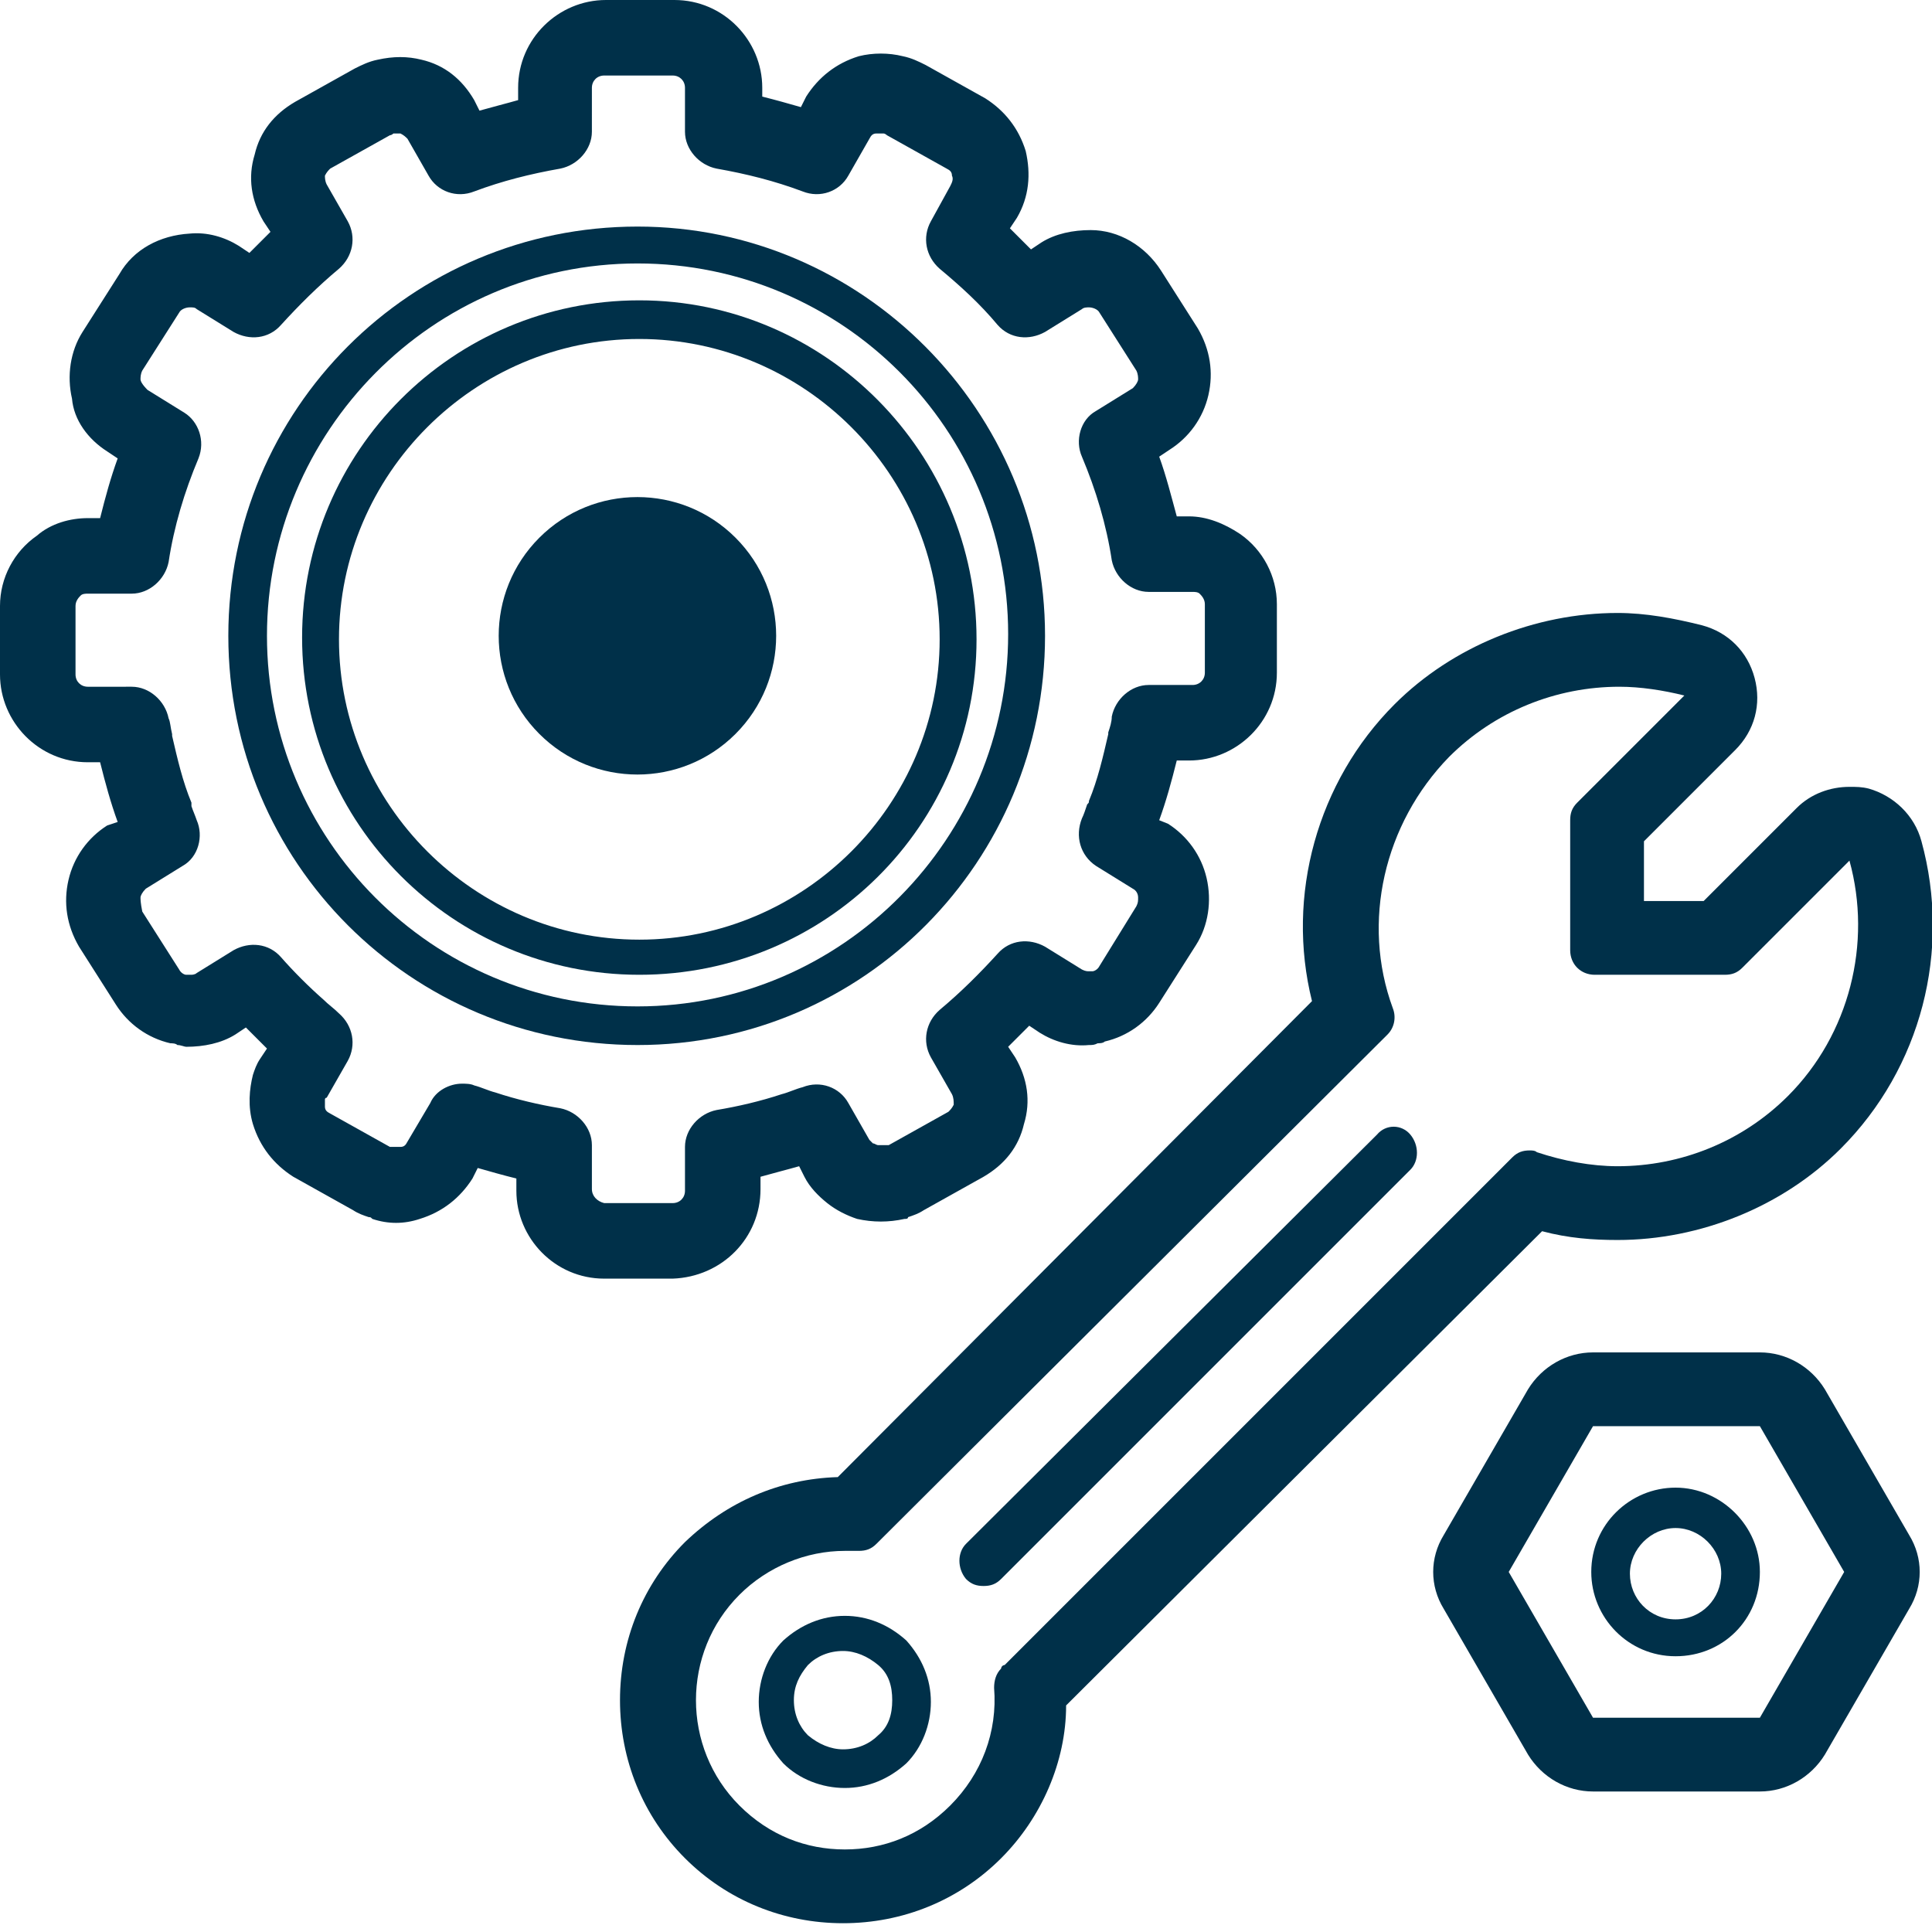
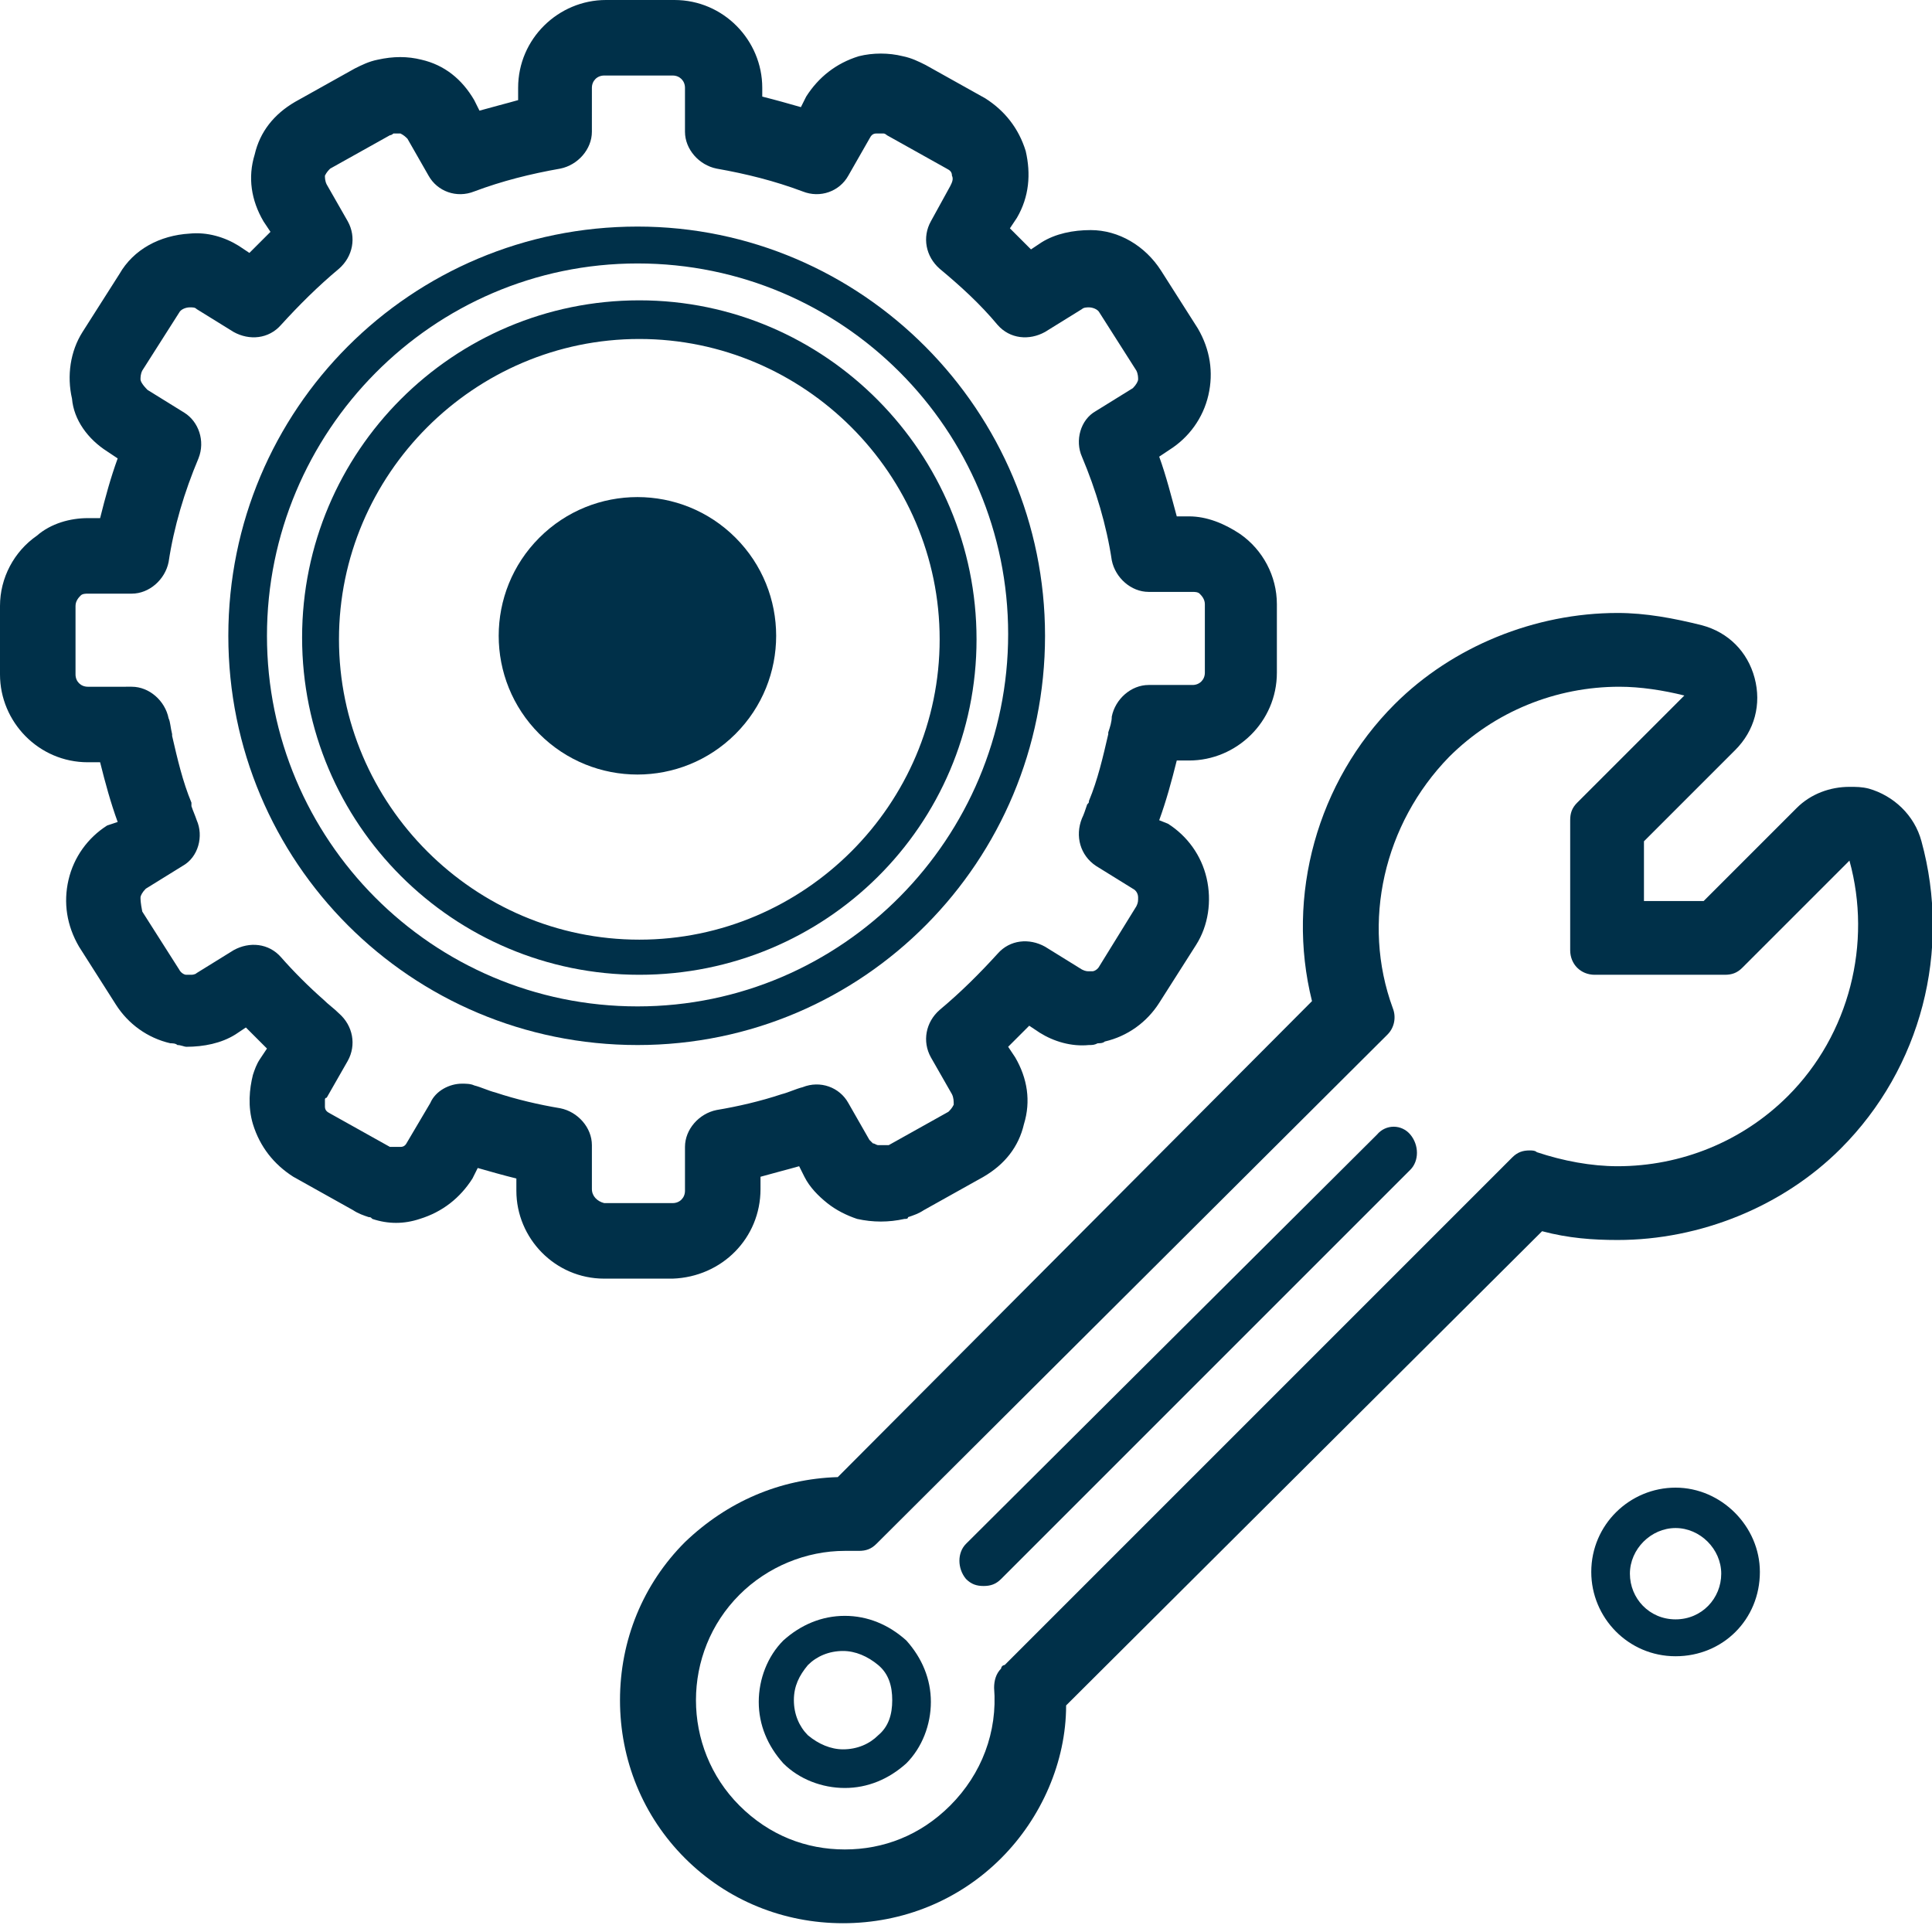
<svg xmlns="http://www.w3.org/2000/svg" version="1.1" id="Layer_1" x="0px" y="0px" viewBox="0 0 110 110" style="enable-background:new 0 0 110 110;" xml:space="preserve">
  <style type="text/css">
	.st0{fill:#003049;}
</style>
  <g>
    <path class="st0" d="M36.4,55.5c10.6,0,19.2-8.5,19.2-19.1c0-10.6-8.6-19.3-19.2-19.3c-10.6,0-19.2,8.6-19.2,19.2   C17.2,46.9,25.8,55.5,36.4,55.5z M36.4,19.3c9.4,0,17.1,7.7,17.1,17.1c0,9.4-7.7,17.1-17.1,17.1c-9.4,0-17.1-7.7-17.1-17.1   C19.3,27,27,19.3,36.4,19.3z" />
    <path class="st0" d="M5,43.4h0.7c0.3,1.2,0.6,2.3,1,3.4L6.1,47c-1.1,0.7-1.9,1.8-2.2,3.1c-0.3,1.3-0.1,2.6,0.6,3.8l2.1,3.3   c0.7,1.1,1.8,1.9,3.1,2.2c0.1,0,0.3,0,0.4,0.1c0.2,0,0.4,0.1,0.5,0.1c1,0,2-0.2,2.8-0.7l0.6-0.4c0.4,0.4,0.8,0.8,1.2,1.2l-0.4,0.6   c-0.2,0.3-0.3,0.6-0.4,0.9c-0.2,0.8-0.3,1.8,0,2.8c0.4,1.3,1.2,2.3,2.3,3l3.4,1.9c0.3,0.2,0.6,0.3,0.9,0.4c0.1,0,0.1,0,0.2,0.1   c0.9,0.3,1.8,0.3,2.7,0c1.3-0.4,2.3-1.2,3-2.3l0.3-0.6c0.7,0.2,1.4,0.4,2.2,0.6v0.7c0,2.7,2.2,5,5,5h3.9c2.8-0.1,5-2.3,5-5.1V67   c0.7-0.2,1.5-0.4,2.2-0.6l0.3,0.6c0.3,0.6,0.8,1.1,1.3,1.5s1.1,0.7,1.7,0.9c0.9,0.2,1.8,0.2,2.7,0c0.1,0,0.2,0,0.2-0.1   c0.3-0.1,0.6-0.2,0.9-0.4L56,67c1.2-0.7,2-1.7,2.3-3c0.4-1.3,0.2-2.6-0.5-3.8l-0.4-0.6c0.4-0.4,0.8-0.8,1.2-1.2l0.6,0.4   c0.8,0.5,1.8,0.8,2.8,0.7c0.2,0,0.3,0,0.5-0.1c0.1,0,0.3,0,0.4-0.1c1.3-0.3,2.4-1.1,3.1-2.2l2.1-3.3c0.7-1.1,0.9-2.5,0.6-3.8   s-1.1-2.4-2.2-3.1L66,46.7c0.4-1.1,0.7-2.2,1-3.4h0.7c2.7,0,5-2.2,5-5v-3.9c0-1.6-0.8-3.1-2.1-4c-0.9-0.6-1.9-1-2.9-1H67   c-0.3-1.1-0.6-2.3-1-3.4l0.6-0.4c1.1-0.7,1.9-1.8,2.2-3.1s0.1-2.6-0.6-3.8l-2.1-3.3c-0.9-1.4-2.4-2.3-4-2.3c-1,0-2,0.2-2.8,0.7   l-0.6,0.4c-0.4-0.4-0.8-0.8-1.2-1.2l0.4-0.6c0.7-1.2,0.8-2.5,0.5-3.8c-0.4-1.3-1.2-2.3-2.3-3l-3.4-1.9c-0.4-0.2-0.8-0.4-1.3-0.5   c-0.8-0.2-1.7-0.2-2.5,0c-1.3,0.4-2.3,1.2-3,2.3l-0.3,0.6c-0.7-0.2-1.4-0.4-2.2-0.6V5c0-2.7-2.2-5-5-5h-3.9c-2.7,0-5,2.2-5,5v0.7   c-0.7,0.2-1.5,0.4-2.2,0.6L27,5.7c-0.7-1.2-1.7-2-3-2.3c-0.8-0.2-1.6-0.2-2.5,0c-0.5,0.1-0.9,0.3-1.3,0.5l-3.4,1.9   c-1.2,0.7-2,1.7-2.3,3c-0.4,1.3-0.2,2.6,0.5,3.8l0.4,0.6c-0.4,0.4-0.8,0.8-1.2,1.2L13.6,14c-0.8-0.5-1.8-0.8-2.8-0.7   c-1.7,0.1-3.2,0.9-4,2.3l-2.1,3.3C4,20,3.8,21.4,4.1,22.7c0.1,1.2,0.9,2.3,2,3l0.6,0.4c-0.4,1.1-0.7,2.2-1,3.4H5   c-1,0-2.1,0.3-2.9,1c-1.3,0.9-2.1,2.4-2.1,4v3.9C0,41.1,2.2,43.4,5,43.4z M4.3,34.5c0-0.3,0.2-0.5,0.3-0.6c0.1-0.1,0.3-0.1,0.4-0.1   h2.5c1,0,1.9-0.8,2.1-1.8c0.3-2,0.9-4,1.7-5.9c0.4-1,0-2.1-0.8-2.6l-2.1-1.3C8.1,21.9,8,21.7,8,21.6c0-0.1,0-0.3,0.1-0.5l2.1-3.3   c0.1-0.2,0.4-0.3,0.6-0.3s0.3,0,0.4,0.1l2.1,1.3c0.9,0.5,2,0.4,2.7-0.4c1-1.1,2.1-2.2,3.3-3.2c0.8-0.7,1-1.8,0.5-2.7l-1.2-2.1   c-0.1-0.2-0.1-0.4-0.1-0.5c0.1-0.2,0.2-0.3,0.3-0.4l3.4-1.9c0,0,0.1,0,0.2-0.1c0.1,0,0.3,0,0.4,0c0.2,0.1,0.3,0.2,0.4,0.3l1.2,2.1   c0.5,0.9,1.6,1.3,2.6,0.9c1.6-0.6,3.2-1,4.9-1.3c1-0.2,1.8-1.1,1.8-2.1V5c0-0.4,0.3-0.7,0.7-0.7h3.9C38.7,4.3,39,4.6,39,5v2.5   c0,1,0.8,1.9,1.8,2.1c1.7,0.3,3.3,0.7,4.9,1.3c1,0.4,2.1,0,2.6-0.9l1.2-2.1c0.1-0.2,0.2-0.3,0.4-0.3c0.1,0,0.2,0,0.4,0   c0.1,0,0.2,0.1,0.2,0.1l3.4,1.9c0.2,0.1,0.3,0.2,0.3,0.4c0.1,0.2,0,0.4-0.1,0.6l-1.1,2c-0.5,0.9-0.3,2,0.5,2.7c1.2,1,2.3,2,3.3,3.2   c0.7,0.8,1.8,0.9,2.7,0.4l2.1-1.3c0.1-0.1,0.3-0.1,0.4-0.1c0.2,0,0.5,0.1,0.6,0.3l2.1,3.3c0.1,0.2,0.1,0.4,0.1,0.5   c0,0.1-0.1,0.3-0.3,0.5l-2.1,1.3c-0.9,0.5-1.2,1.7-0.8,2.6c0.8,1.9,1.4,3.9,1.7,5.9c0.2,1,1.1,1.8,2.1,1.8h2.5c0.1,0,0.3,0,0.4,0.1   c0.1,0.1,0.3,0.3,0.3,0.6v3.9c0,0.4-0.3,0.7-0.7,0.7h-2.5c-1,0-1.9,0.8-2.1,1.8c0,0.3-0.1,0.6-0.2,0.9v0.1   c-0.3,1.3-0.6,2.6-1.1,3.8c0,0.1,0,0.1-0.1,0.2c-0.1,0.3-0.2,0.6-0.3,0.8c-0.4,1-0.1,2.1,0.8,2.7l2.1,1.3c0.2,0.1,0.3,0.3,0.3,0.5   s0,0.3-0.1,0.5L62.6,55c-0.1,0.2-0.3,0.3-0.4,0.3h-0.1H62c-0.1,0-0.2,0-0.4-0.1l-2.1-1.3c-0.9-0.5-2-0.4-2.7,0.4   c-1,1.1-2.1,2.2-3.3,3.2c-0.8,0.7-1,1.8-0.5,2.7l1.2,2.1c0.1,0.2,0.1,0.4,0.1,0.6c-0.1,0.2-0.2,0.3-0.3,0.4l-3.4,1.9c0,0,0,0-0.1,0   h-0.1c-0.1,0-0.3,0-0.4,0s-0.2-0.1-0.3-0.1c-0.1-0.1-0.1-0.1-0.2-0.2l-1.2-2.1c-0.5-0.9-1.6-1.3-2.6-0.9c-0.4,0.1-0.8,0.3-1.2,0.4   c-1.2,0.4-2.5,0.7-3.7,0.9c-1,0.2-1.8,1.1-1.8,2.1v2.5c0,0.4-0.3,0.7-0.7,0.7h-3.9c-0.4-0.1-0.7-0.4-0.7-0.8v-2.5   c0-1-0.8-1.9-1.8-2.1c-1.2-0.2-2.5-0.5-3.7-0.9c-0.4-0.1-0.8-0.3-1.2-0.4c-0.2-0.1-0.5-0.1-0.7-0.1c-0.7,0-1.5,0.4-1.8,1.1L23.2,65   c-0.1,0.2-0.2,0.3-0.4,0.3c-0.1,0-0.3,0-0.4,0c0,0,0,0-0.1,0h-0.1l-3.4-1.9c-0.2-0.1-0.3-0.2-0.3-0.4c0-0.1,0-0.3,0-0.4   c0,0,0-0.1,0.1-0.1l1.2-2.1c0.5-0.9,0.3-2-0.5-2.7c-0.3-0.3-0.6-0.5-0.9-0.8c-0.8-0.7-1.7-1.6-2.4-2.4s-1.8-0.9-2.7-0.4l-2.1,1.3   c-0.1,0.1-0.3,0.1-0.3,0.1h-0.2h-0.1c-0.1,0-0.3-0.1-0.4-0.3l-2.1-3.3C8,51.4,8,51.2,8,51.1c0-0.1,0.1-0.3,0.3-0.5l2.1-1.3   c0.9-0.5,1.2-1.7,0.8-2.6c-0.1-0.3-0.2-0.5-0.3-0.8c0-0.1,0-0.1,0-0.2c-0.5-1.2-0.8-2.5-1.1-3.8v-0.1c-0.1-0.4-0.1-0.7-0.2-0.9   c-0.2-1-1.1-1.8-2.1-1.8H5c-0.4,0-0.7-0.3-0.7-0.7V34.5z" />
    <path class="st0" d="M48.1,92c-1.3,0-2.5,0.5-3.5,1.4c-0.9,0.9-1.4,2.2-1.4,3.5c0,1.3,0.5,2.5,1.4,3.5c0.9,0.9,2.2,1.4,3.5,1.4   c1.3,0,2.5-0.5,3.5-1.4c0.9-0.9,1.4-2.2,1.4-3.5c0-1.3-0.5-2.5-1.4-3.5C50.6,92.5,49.4,92,48.1,92z M50,98.8   c-0.5,0.5-1.2,0.8-2,0.8c-0.7,0-1.4-0.3-2-0.8c-0.5-0.5-0.8-1.2-0.8-2s0.3-1.4,0.8-2c0.5-0.5,1.2-0.8,2-0.8c0.7,0,1.4,0.3,2,0.8   s0.8,1.2,0.8,2S50.6,98.3,50,98.8z" />
    <path class="st0" d="M78.4,64.6L55,87.9c-0.5,0.5-0.5,1.4,0,2c0.3,0.3,0.6,0.4,1,0.4s0.7-0.1,1-0.4l23.3-23.3c0.5-0.5,0.5-1.4,0-2   C79.8,64,78.9,64,78.4,64.6z" />
    <path class="st0" d="M47.7,84.1c-3.3,0.1-6.3,1.4-8.7,3.7c-2.4,2.4-3.7,5.6-3.7,9s1.3,6.6,3.7,9s5.6,3.7,9,3.7s6.6-1.3,9-3.7   c2.3-2.3,3.7-5.5,3.7-8.7l27.1-27c1.5,0.4,2.9,0.5,4.3,0.5c4.7,0,9.4-1.9,12.7-5.2c4.6-4.6,6.3-11.3,4.6-17.5c-0.4-1.5-1.6-2.6-3-3   c-0.4-0.1-0.7-0.1-1.1-0.1c-1.1,0-2.2,0.4-3,1.2L97,51.3h-3.4v-3.4l5.2-5.2c1.1-1.1,1.5-2.6,1.1-4.1c-0.4-1.5-1.5-2.6-3-3   c-1.6-0.4-3.2-0.7-4.8-0.7c-4.7,0-9.4,1.9-12.7,5.2C75,44.5,73.2,51,74.7,57L47.7,84.1z M82.5,43.1c2.6-2.6,6.1-4,9.7-4   c1.2,0,2.5,0.2,3.7,0.5l-6.1,6.1c-0.3,0.3-0.4,0.6-0.4,1v7.4c0,0.8,0.6,1.4,1.4,1.4h7.4c0.4,0,0.7-0.1,1-0.4l6.1-6.1   c1.3,4.7,0,9.9-3.5,13.4c-2.6,2.6-6.1,4-9.7,4c-1.5,0-3.1-0.3-4.6-0.8c-0.1-0.1-0.3-0.1-0.4-0.1c-0.4,0-0.7,0.1-1,0.4L57.2,94.8   c-0.1,0-0.2,0.1-0.2,0.2c-0.3,0.3-0.4,0.7-0.4,1.1c0.2,2.5-0.7,4.9-2.5,6.7c-1.7,1.7-3.8,2.5-6,2.5c-2.2,0-4.3-0.8-6-2.5   c-3.3-3.3-3.3-8.7,0-12c1.6-1.6,3.8-2.5,6-2.5c0.2,0,0.5,0,0.7,0h0.1c0.4,0,0.7-0.1,1-0.4l29.1-29c0.4-0.4,0.5-1,0.3-1.5   C77.5,52.5,78.8,46.9,82.5,43.1z" />
-     <path class="st0" d="M100.2,77h-9.5c-1.5,0-2.9,0.8-3.7,2.1l-4.8,8.3c-0.8,1.3-0.8,2.9,0,4.2l4.8,8.3c0.8,1.3,2.2,2.1,3.7,2.1h9.5   c1.5,0,2.9-0.8,3.7-2.1l4.8-8.3c0.8-1.3,0.8-2.9,0-4.2l-4.8-8.3C103.1,77.8,101.7,77,100.2,77z M100.2,97.8h-9.5l-4.8-8.3l4.8-8.3   h9.5l4.8,8.3L100.2,97.8z" />
    <path class="st0" d="M95.4,84.7c-2.6,0-4.8,2.1-4.8,4.8c0,2.6,2.1,4.8,4.8,4.8s4.8-2.1,4.8-4.8C100.2,86.9,98,84.7,95.4,84.7z    M95.4,92.2c-1.5,0-2.6-1.2-2.6-2.6c0-1.4,1.2-2.6,2.6-2.6c1.4,0,2.6,1.2,2.6,2.6C98,91,96.9,92.2,95.4,92.2z" />
    <ellipse transform="matrix(0.707 -0.707 0.707 0.707 -14.965 36.271)" class="st0" cx="36.3" cy="36.2" rx="7.9" ry="7.9" />
    <path class="st0" d="M36.3,59.5c12.9,0,23.2-10.5,23.2-23.3S49.1,12.9,36.3,12.9C23.4,12.9,13,23.3,13,36.2   C13,49.1,23.4,59.5,36.3,59.5z M36.3,15c11.7,0,21.1,9.5,21.1,21.1c0,11.6-9.4,21.2-21.1,21.2s-21.1-9.5-21.1-21.1   C15.2,24.6,24.6,15,36.3,15z" />
  </g>
</svg>